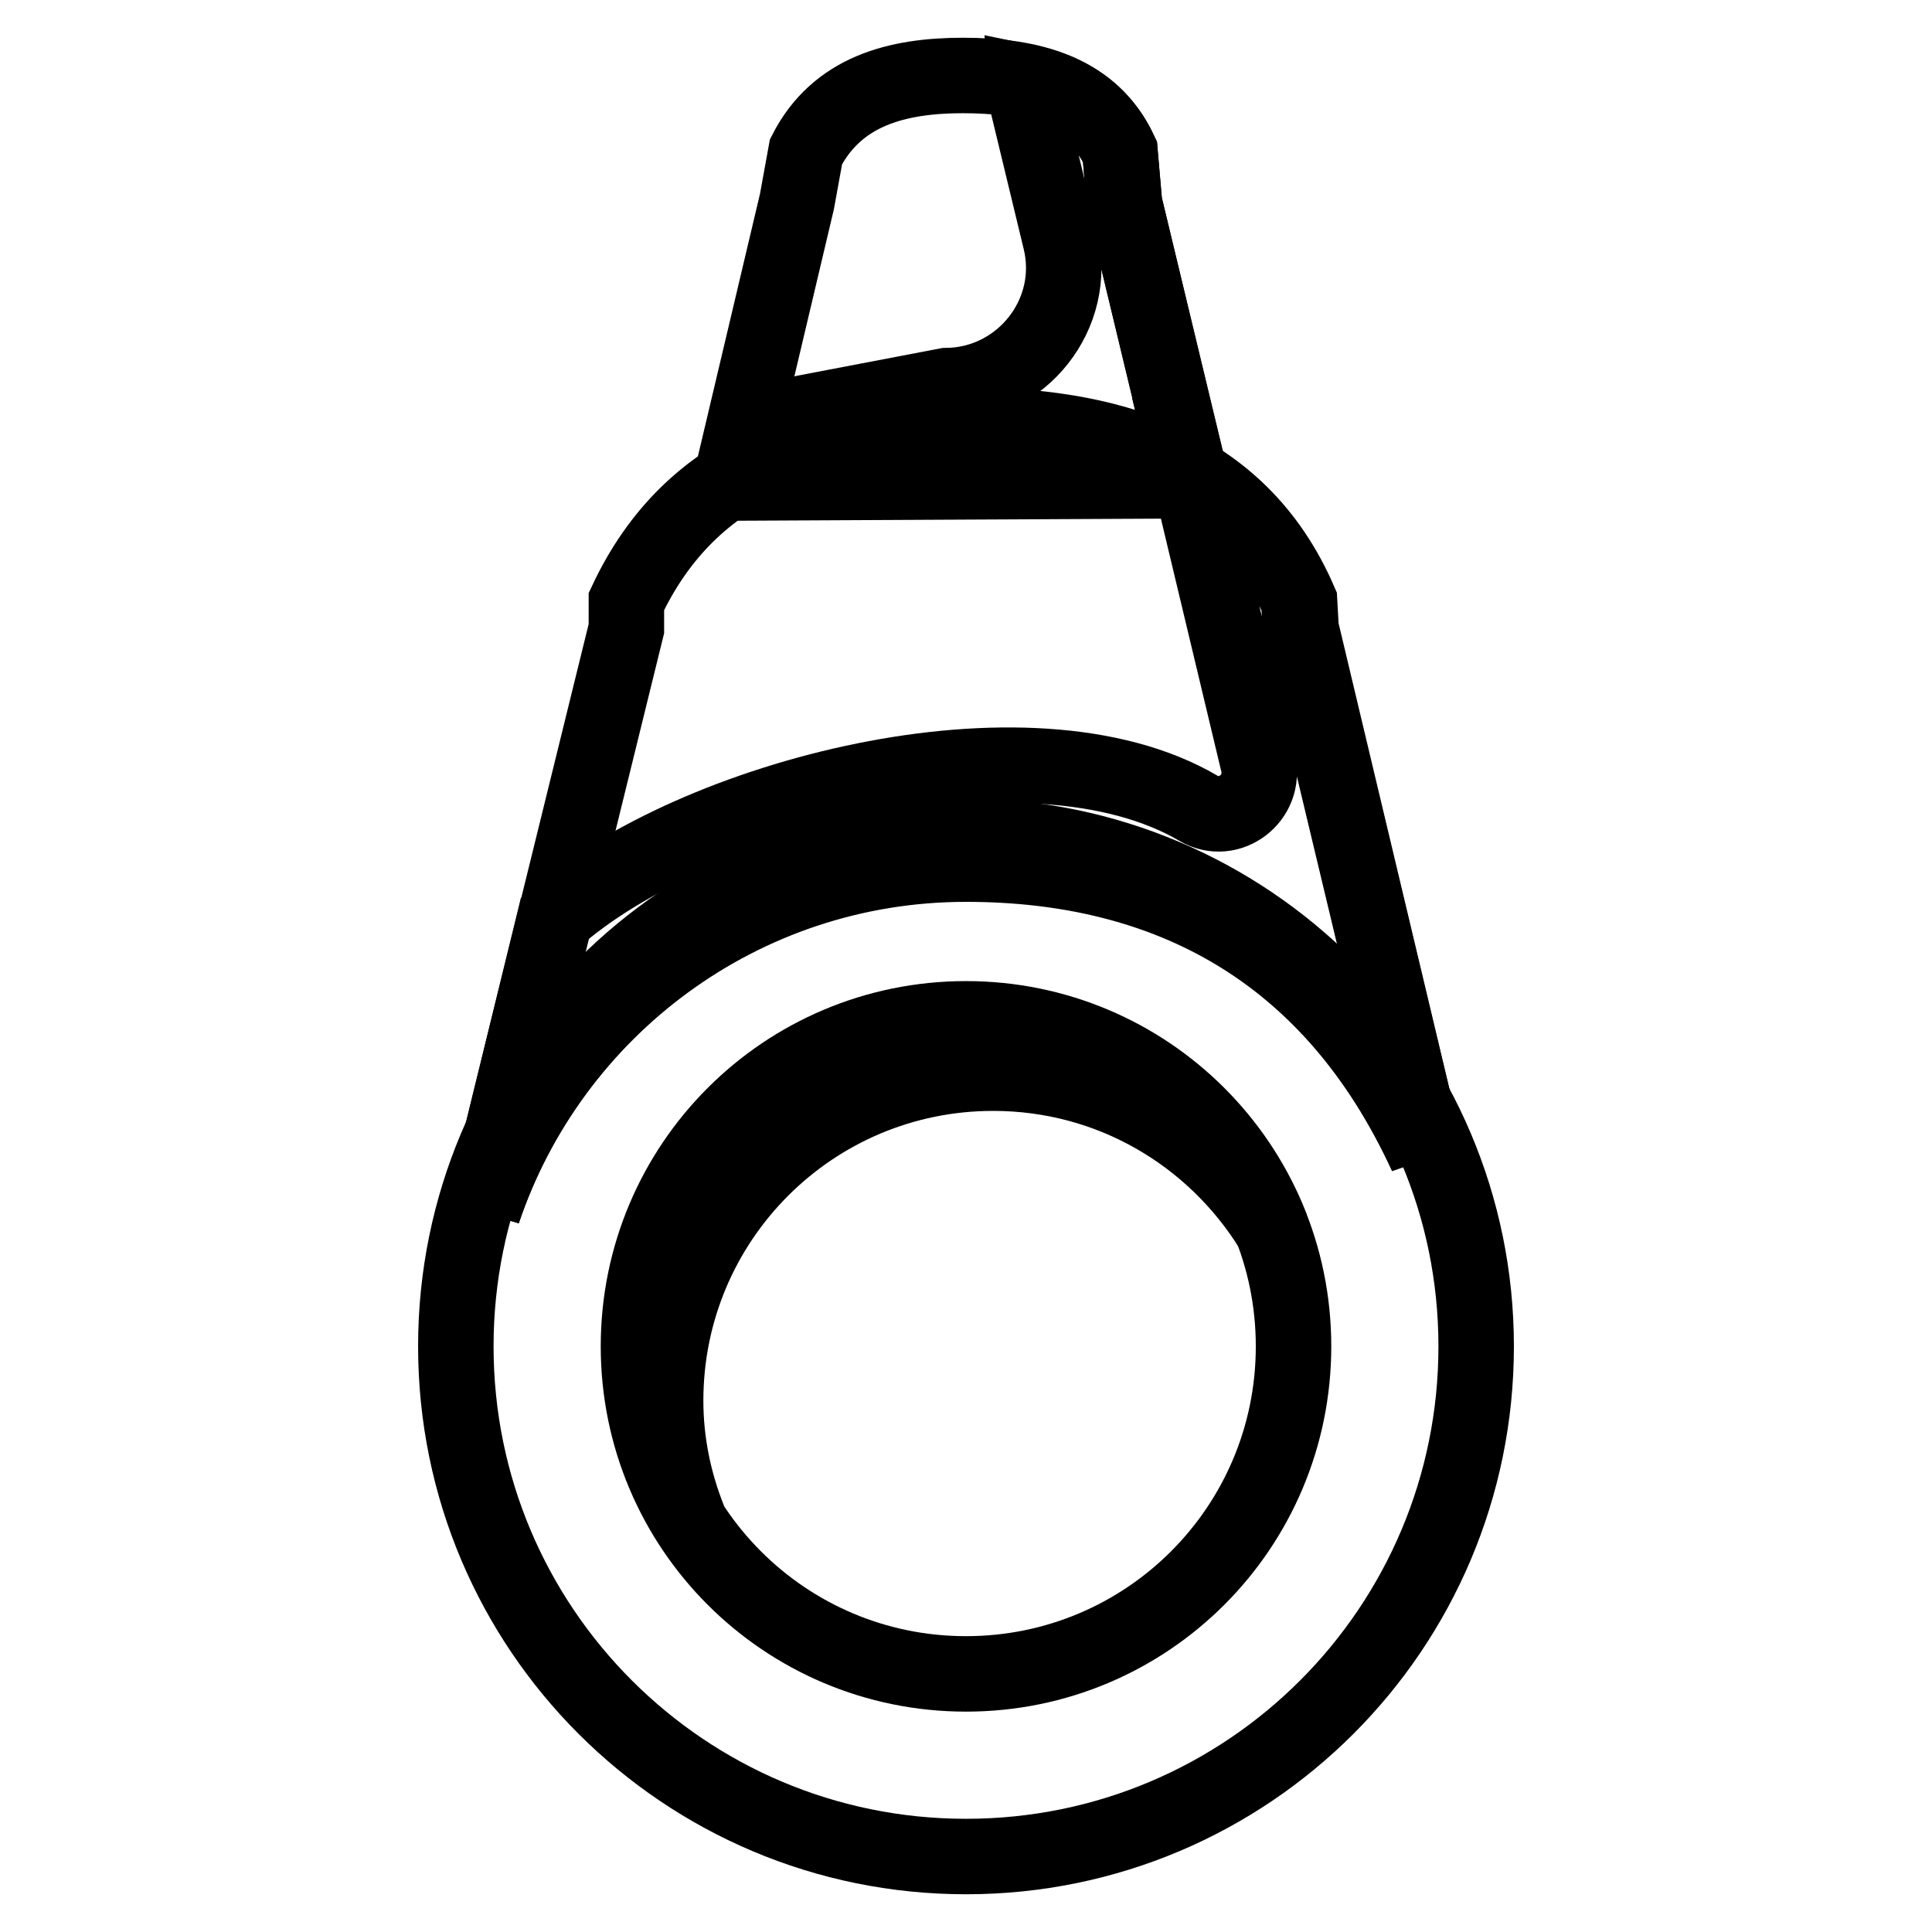
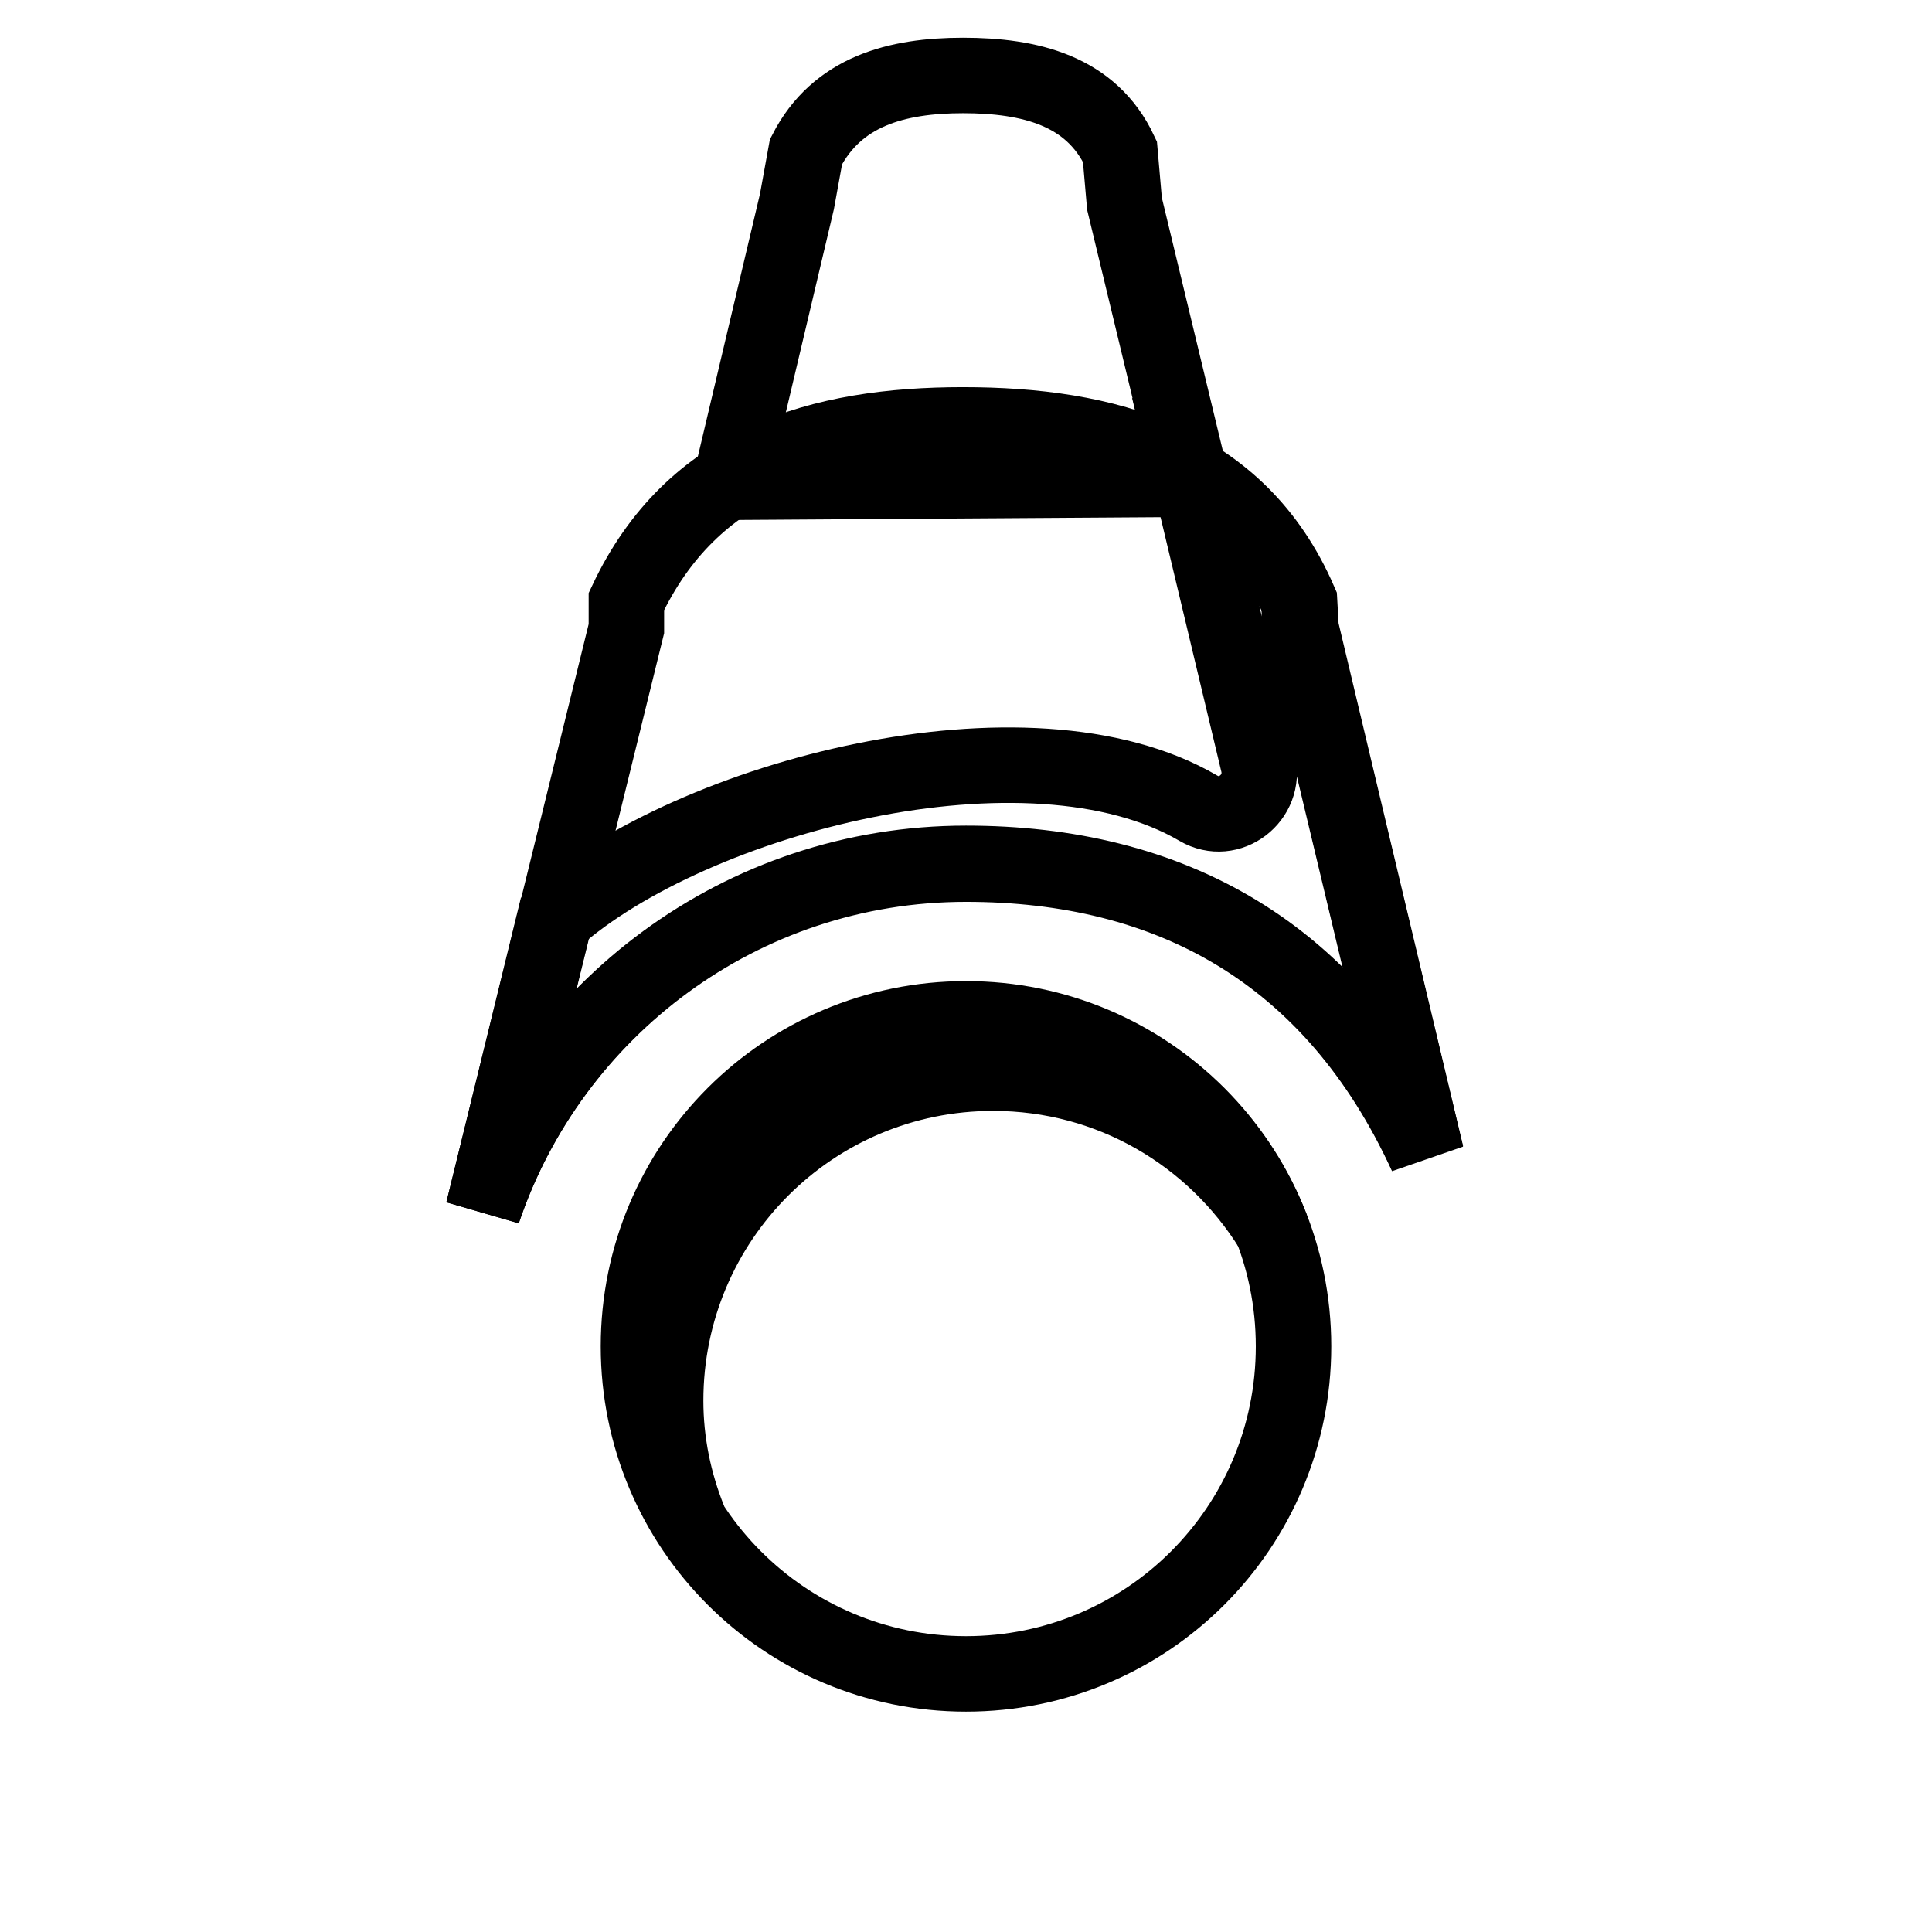
<svg xmlns="http://www.w3.org/2000/svg" version="1.1" x="0px" y="0px" viewBox="0 0 256 256" enable-background="new 0 0 256 256" xml:space="preserve">
  <g>
    <g>
      <path stroke-width="10" fill-opacity="0" stroke="#000000" d="M157.8,63.5L149,27l-0.6-6.9C144.6,12,136.5,10,127.6,10c-8.8,0-16.7,2.1-20.8,10.1l-1.2,6.6l-8.8,37.2L157.8,63.5z" />
-       <path stroke-width="10" fill-opacity="0" stroke="#000000" d="M149,27l-0.6-6.9c-2.5-5.4-7-8.1-12.4-9.2l0.3,3.5l4.2,17.4c2.4,9.8-5.1,19.2-15.1,19.3l-26.7,5.1l-1.8,7.8l60.9-0.3L149,27z" />
      <path stroke-width="10" fill-opacity="0" stroke="#000000" d="M128,114.4c26.9,0,48.6,11.6,61,38.6l-16.6-69.7l-0.2-3.6c-8.1-18.7-25.7-23.4-44.6-23.4c-19,0-35.9,4.9-44.6,23.4v3.6L64,160.5C73,133.7,98.2,114.4,128,114.4z" />
      <path stroke-width="10" fill-opacity="0" stroke="#000000" d="M172.3,83.3l-0.2-3.6c-3.4-7.8-8.4-13.1-14.5-16.7l9.1,38.1c1.1,4.6-3.8,8.4-7.9,6c-22.5-13.2-67.1-1.5-85.3,14.6L64,160.5c9-26.7,34.2-46,64-46c26.9,0,48.6,11.6,61,38.6L172.3,83.3z" />
-       <path stroke-width="10" fill-opacity="0" stroke="#000000" d="M195.6,178.4c0,37.3-30.2,67.6-67.6,67.6c-37.3,0-67.6-30.2-67.6-67.6c0-37.3,30.2-67.6,67.6-67.6C165.3,110.9,195.6,141.1,195.6,178.4z" />
      <path stroke-width="10" fill-opacity="0" stroke="#000000" d="M171.4,178.4c0,24-19.4,43.4-43.4,43.4s-43.4-19.4-43.4-43.4S104,135,128,135S171.4,154.4,171.4,178.4z" />
      <path stroke-width="10" fill-opacity="0" stroke="#000000" d="M88.2,185.6c0-24,19.4-43.4,43.4-43.4c15.6,0,29.2,8.2,36.9,20.6c-6.3-16.2-22-27.7-40.4-27.7c-24,0-43.4,19.4-43.4,43.4c0,8.4,2.4,16.2,6.6,22.9C89.3,196.4,88.2,191.1,88.2,185.6z" />
    </g>
  </g>
</svg>